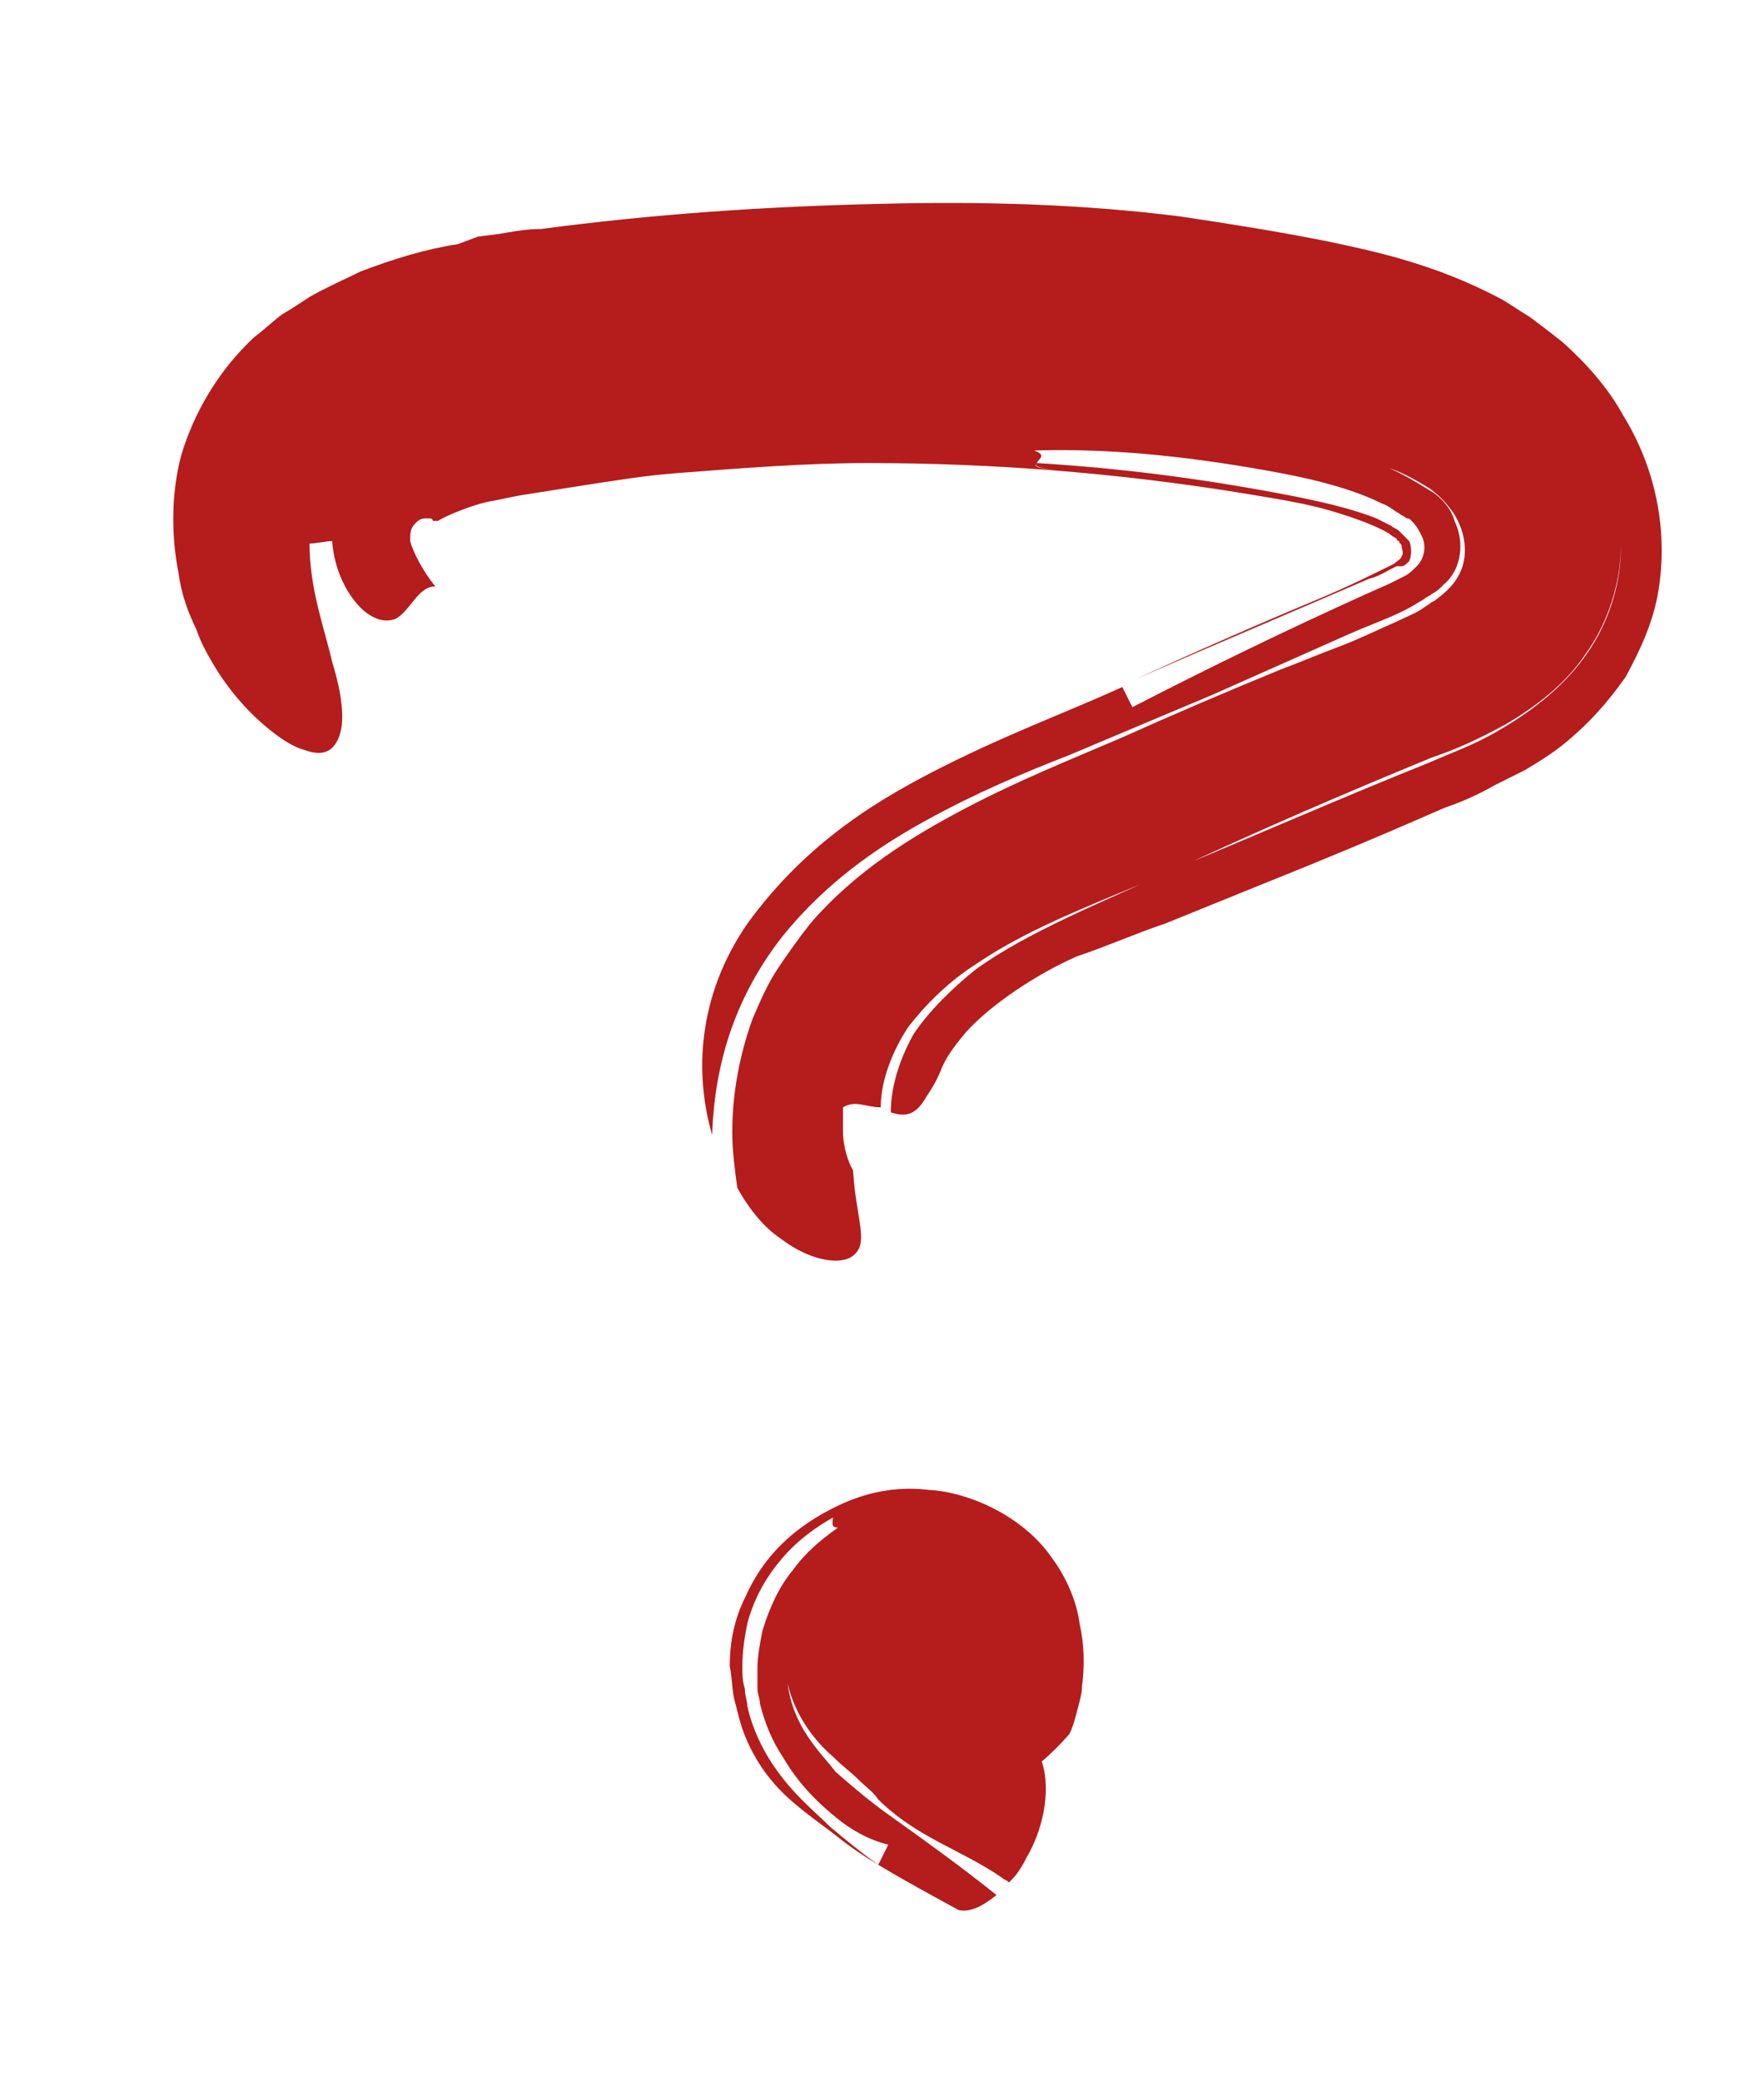
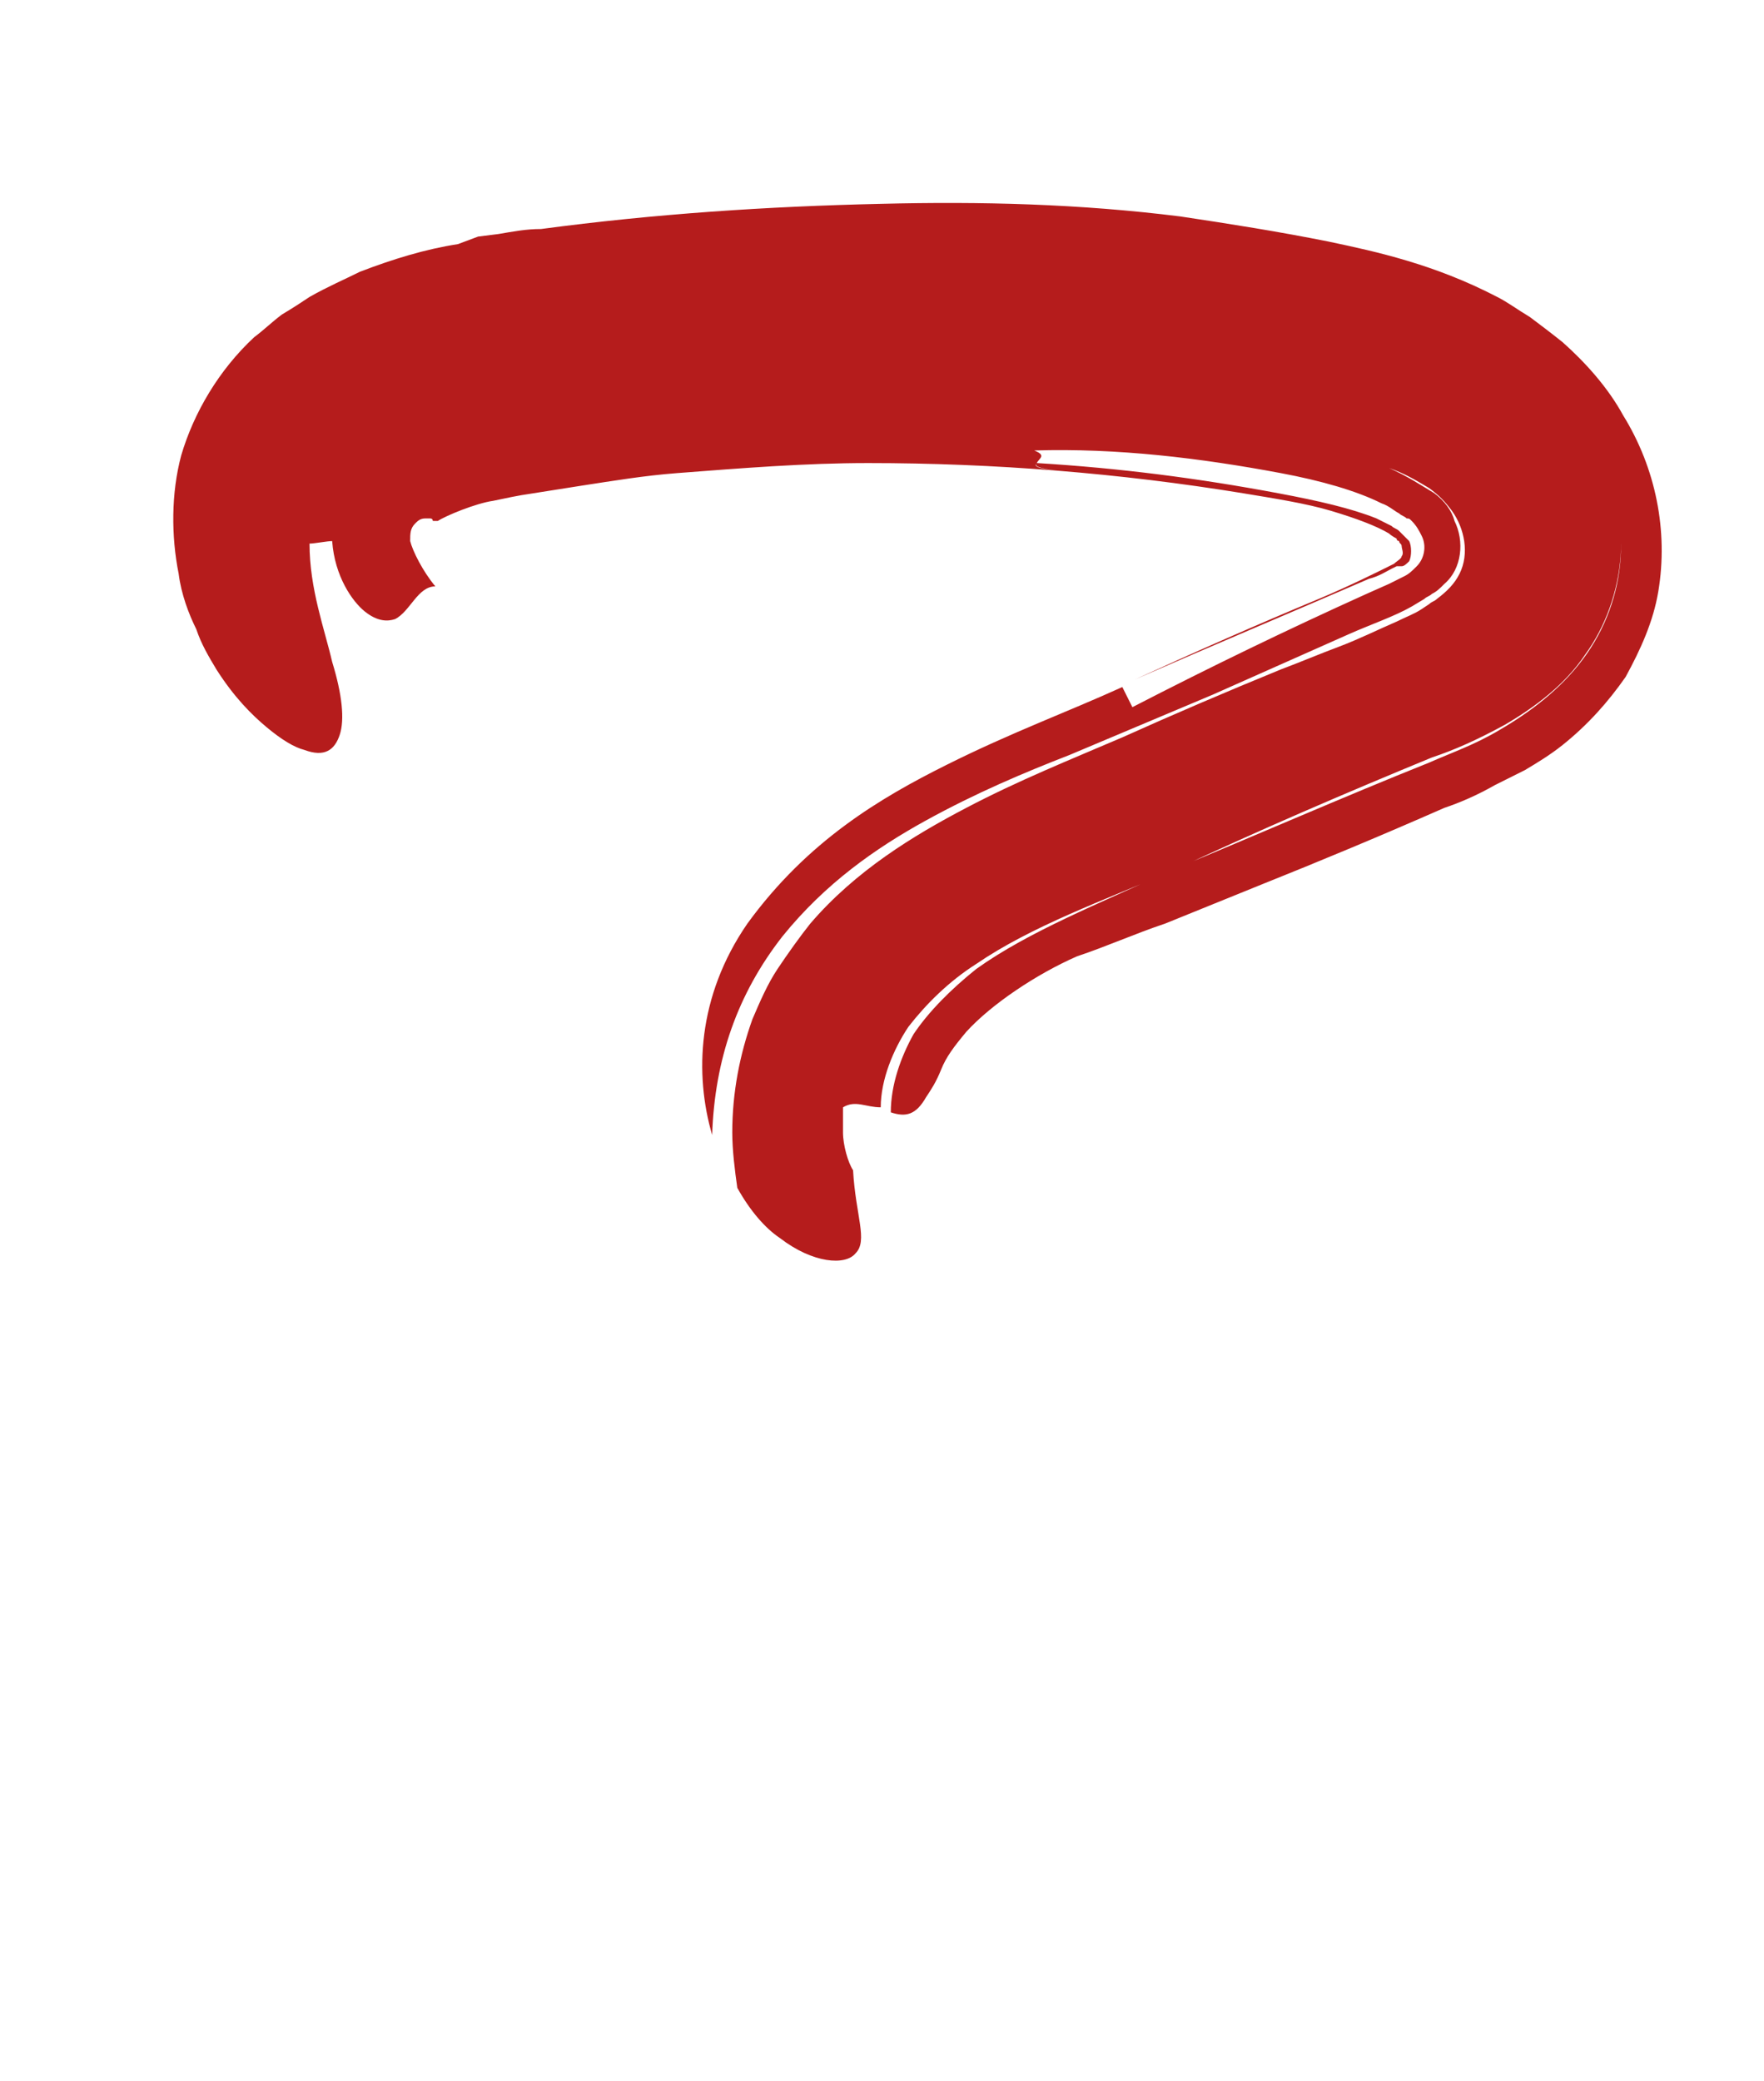
<svg xmlns="http://www.w3.org/2000/svg" id="Слой_1" x="0px" y="0px" viewBox="0 0 70.1 82.7" style="enable-background:new 0 0 70.1 82.7;" xml:space="preserve">
  <style type="text/css"> .st0{fill:#B51C1C;} </style>
  <g>
    <g>
      <g>
        <g>
          <path class="st0" d="M130.8-322.4c1.7,0.7,3.3,1.3,3.3,1.3c0-0.1,0-0.1,0-0.2C132.9-321.7,131.8-322.1,130.8-322.4z" />
          <path class="st0" d="M126.7-321.4c0.3,0.1,0.7,0.3,1,0.4c-0.1-0.1-0.1-0.1-0.1-0.2C127.3-321.3,127-321.4,126.7-321.4z" />
          <path class="st0" d="M134.1-321.3c0-0.8-1.1-2,0.9-2c0.9,0.4,2.3,0.9,3.7,1.5c1.4,0.6,2.7,1.2,3.6,1.6c2,0.5,0.3-0.7,0.5-1.1 c1.8,0.8,3.6,1.6,3.7,1.5c1.4,0.1-0.4-1.1-3.9-2.8c-1.1-0.2-2.4-0.5-3.7-0.8c-1.4-0.3-2.8-0.7-4.2-1c-2.8-0.8-5.6-1.4-7.4-1.7 c-1.8-0.3-2.7-0.3-1.8,0.4c0.4,0.3,1.3,0.8,2.8,1.6c0.7,0.3,1.6,0.8,2.6,1.2C131.7-322.5,132.8-321.9,134.1-321.3z" />
          <path class="st0" d="M118.8-325.3c3.3,1.1,6.5,2.3,9.7,3.5c1.2-0.1,2.7,0.1,1.9-0.7C125.3-324.1,122.1-324.9,118.8-325.3z" />
          <path class="st0" d="M204.8-291.5c0,0.1-0.2,0.1-1.9-0.6C203.6-291.9,204.2-291.7,204.8-291.5c0.1-0.1,0-0.3,0.9-0.1 c-6.5-1.9-14.2-4-21.6-5.9c-1-0.1-2-0.1-2.9-0.1c9.2,2.4,18.3,5,26.9,7.8c8.7,2.8,16.8,5.9,24.1,9c-2.5-1.3-4.9-2.3-7.1-3.3 c-2.3-0.9-4.4-1.8-6.6-2.6c-2.2-0.8-4.3-1.6-6.6-2.4C209.7-289.9,207.3-290.6,204.8-291.5z" />
          <path class="st0" d="M179.4-296.9c-0.6-0.2-1.2-0.3-1.9-0.5C179.2-296.7,179.4-296.7,179.4-296.9z" />
          <path class="st0" d="M71.9-190.9c-11.7-0.6-22-0.7-32.5-1.1c22.1,1.7,44.8,2.6,61.6,2.3c-4.8-0.1-9.7-0.2-14.5-0.4 C81.7-190.3,76.8-190.6,71.9-190.9z" />
          <path class="st0" d="M-12.4-196.2c14.4,2.7,26.4,3.8,37.8,4.5c-11.6-1.2-23.1-2.6-34.6-4.3C-10.2-196-11.3-196.1-12.4-196.2z" />
          <path class="st0" d="M3.8-195c13.2,1.9,24.5,2.6,35.6,3C27-192.9,14.8-194,3.8-195z" />
          <path class="st0" d="M259.8-222c1.3-0.8,2.2-1.6,2.8-2.2c0.6-0.6,0.8-1.1,1-1.5c0.3-0.8,0.4-1.3,0.4-1.9 c-0.2-0.5-0.5-1.2-1.1-2.3c0.1,0.3,0,0.5,0.1,0.7c0.2,1,0.1,1.7,0,2.2c-0.1,0.5-0.2,0.9-0.7,1.6c-0.5,0.6-1.4,1.4-2.7,2.1 c-1.3,0.7-2.9,1.5-4.8,2.2c-1.5,0.6-3.2,1.2-4.7,1.9c-1.6,0.6-3,1.2-4.4,1.7c2.6-0.6,5.2-1.5,7.8-2.2 C255.8-220.4,258-221.1,259.8-222z" />
          <path class="st0" d="M263.9-227.5c0.4,1,0.5,1.4,0.7,1.3c0.1-0.1,0.1-0.2,0.1-0.4c0-0.1,0-0.2,0-0.4c0-0.1,0-0.3,0-0.4 c0-0.3-0.1-0.6-0.2-0.9c-0.1-0.3-0.2-0.5-0.3-0.6c-0.1-0.1-0.2,0-0.2,0.2C264-228.4,264-228,263.9-227.5z" />
-           <path class="st0" d="M226.7-201.2c-0.4,0.1-0.9,0.2-1.3,0.2c-1.3,0.3-2.5,0.6-3.8,0.8C223.3-200.5,225-200.9,226.7-201.2z" />
          <path class="st0" d="M119.3-198.7c7.6-0.1,15.2-0.3,22.6-0.7c-15.4,0.6-30.9,0.7-43.8,0.9c1.9,0.1,3.8,0.3,5.8,0.4 C107.8-198.4,113.6-198.6,119.3-198.7z" />
          <path class="st0" d="M274.4-230c0.3,2.6,0,5.3-0.9,7.8c-0.5,1.2-1.1,2.4-1.9,3.5c-0.8,1.1-1.7,2-2.7,2.9c-2,1.7-4.4,3-6.7,4.1 c-2.4,1.1-4.8,1.9-7.3,2.7c-9.8,3.3-19.6,6-29.4,8.1c-20,3.8-39.9,5.8-59.1,7.2c-19.2,1.4-37.8,2.2-55.4,2.8 c-15.5,0.6-36.9,0.1-58.2-1.2c-21.3-1.2-42.6-3.3-58.3-4.2c3.3,0.6,6.5,1.1,9.5,1.6c-4.6-0.3-8.9-0.8-12.9-1 c-3.2-0.4-6.4-1-9.5-1.5c-3.2-0.5-6.4-1-9.5-1.6c-6.4-1.1-12.8-2.4-19.2-3.9c-12.8-3-25.7-7.1-38-13.4 c-6.1-3.1-12.1-6.8-17.7-11.2c-1.4-1.1-2.7-2.3-4.1-3.4c-0.7-0.6-1.4-1.2-2-1.8c-0.7-0.6-1.4-1.3-2-2c-2.6-2.7-5.1-5.5-7.3-8.7 c-2.2-3.2-4.2-6.6-5.7-10.3c-1.6-3.7-2.7-7.9-3.2-12.3c-0.5-4.4-0.1-9.1,1.2-13.5c1.2-4.5,3.5-8.5,6.1-12c1.5-2,3.1-3.8,4.6-5.3 c1.5-1.6,3-2.9,4.5-4.3c3-2.6,6.1-4.9,9.7-7c7.1-4.2,14.1-8.1,21.3-11.6c0-0.1-0.1,0-0.3,0c29.9-14.6,61.9-23.6,96.2-26.8 c16.1-1.4,32.4-1,48.5,0.7c3,0.3,4.5,0.7,5.7,1.1c1.2,0.4,2.2,0.8,4.2,1.1c4,0.8,7.6,1.7,11.2,2.5c1.8,0.4,3.5,0.9,5.3,1.4 c1.8,0.5,3.5,0.9,5.2,1.4c1.8,0.5,3.5,1,5.3,1.5c1.8,0.6,3.6,1.1,5.5,1.7c1.9,0.6,3.8,1.2,5.8,1.9c2,0.7,4,1.3,6.2,2.1 c0,0-0.1,0.4-0.2,0.6c2.6,0.8,5,1.6,6.9,2.3c-2.2-0.2-5.2-0.7-8-1.2c-2.9-0.5-5.7-0.9-7.5-1.2c-3.7-0.4-3.4,0.2,7.2,4.3l0,0 c-1.2-0.4-2.3-0.6-3.4-0.9c-0.1,0-0.2-0.1-0.4-0.1c0,0,0,0,0,0c-2.6-0.6-4.7-1.1-6.6-1.4c-1.9-0.3-3.5-0.4-5.1-0.5l5,1.3 c1.6,0.4,3.3,1,4.9,1.5c-0.7,0.1-1.2,0.2-0.9,0.6c-0.3,0-0.6-0.1-0.9-0.1c-1.4-0.4-2.7-0.8-2.7-0.8c-0.5,0-0.9,0.1-1.2,0.1 c-2.2-0.4-4.7-0.9-7.2-1.3c-2.5-0.4-5-0.8-7.1-1.2c-4.2-0.5-7.1-0.8-5.8-0.1c1,0.4,3,0.8,5.8,1.3c1.4,0.3,2.9,0.6,4.5,0.9 c1.6,0.3,3.4,0.7,5.2,1.1c0.4,0.2,0.9,0.4,1.4,0.6c-4.7-1.2-4.8-0.8-4.4-0.3c0.4,0.4,1.2,1-1.6,0.4c-7.4-1.9-15-3-22.5-4.2 c-15.4-2.3-29.8-3-44-2.6c-7.1,0.3-14.2,0.8-21.4,1.6c-7.2,0.9-14.5,2-21.9,3.7c-1.3,0.3-2.6,0.5-3.9,0.9 c-1.8,0.4-3.6,0.8-5.4,1.2c-1.8,0.5-3.5,0.9-5.3,1.4c-1.8,0.4-3.5,0.9-5.2,1.4c-1.7,0.5-3.4,1-5.1,1.5c-6.8,2.1-13.5,4.4-20.3,7 c0.8-0.5,1.7-0.9,2.5-1.4c-10.9,4.1-21.6,8.9-31.5,15c-6.1,3.7-12.2,7.4-17,12.1c-2.4,2.3-4.5,4.8-5.9,7.6 c-1.5,2.7-2.3,5.7-2.5,8.7c-0.3,6.1,2,12.4,5.8,18c1.9,2.8,4.1,5.5,6.6,7.9c1.2,1.2,2.5,2.4,3.9,3.6l2.1,1.7 c0.7,0.6,1.5,1.1,2.2,1.6c6.1,4.6,12.8,8.3,19.8,11.4c7,3.1,14.4,5.5,21.8,7.5c15,4,30.7,6.3,46.9,8.6 c-13.2-1.7-26.5-3.4-39.6-6.5c-5.9-1.4-11.6-3.1-17.1-4.9c5.7,2,11.4,3.6,17.1,4.9c5.7,1.4,11.4,2.6,17.2,3.7 c5.8,1.1,11.5,2,17.1,2.9c11.2,1.6,21.8,2.7,30.9,2.9c1.9,0.4,1.9,0.6,3.8,0.8c13.3,1.6,26.7,3,38.2,3c0-0.2,5.7,0.2,3.9-0.3 c11.5,0.6,24.8,1.2,36.3,1c5-0.1,9.9-0.3,14.9-0.8c20.5-0.5,40.9-1.6,61.4-3.7c20.5-2.1,41.1-5.4,61.6-11.3 c2.5-0.7,5.2-1.5,7.8-2.3c2.7-0.8,5.3-1.6,7.2-2.4c2-0.8,3.5-1.7,4.1-2.3c0.6-0.6,0.7-0.8,0.8-1.2c0,0.3,0,0.6-0.2,0.9 c-0.2,0.4-0.7,1-1.6,1.6c-0.9,0.6-2.1,1.3-3.6,2c-1.5,0.6-3.2,1.3-5.2,1.9c-7.7,2.6-15.6,4.8-23.7,6.7 c-15.9,3.1-31.4,4.9-44.2,7c-3,0.4-6,0.8-9,1.2c18.3-1.7,36.2-4.2,53.2-8.2c4.7-0.9,9.4-2,14.1-3.1c2.3-0.6,4.7-1.2,7-1.9 c2.3-0.7,4.7-1.3,6.7-2c-0.2,0.1-0.3,0.1-0.5,0.2c-1.5,0.6-3.4,1.2-5.2,1.8c-1.8,0.6-3.6,1.2-5.4,1.7c-1.8,0.6-3.6,1.1-5.5,1.6 c-1.8,0.5-3.7,1-5.5,1.5c-14.1,3-27.9,5-39.8,6.9c-1.5,0.3-3,0.5-4.4,0.7c-3,0.5-6,0.9-9,1.3c11.3-1.1,22.4-2.6,33.2-4.6 c6.7-1.2,13.4-2.7,19.9-4.3c2.1-0.4,4.2-0.9,6.2-1.4c2.1-0.5,4.1-1,6.2-1.6c-0.4,0.2-0.9,0.3-1.3,0.5c-1.8,0.6-5.1,2-7.2,3.3 c-2.2,1.2-3.2,2.2-0.4,1.8c1.8-0.4,3.6-0.9,5.4-1.3c1.8-0.5,3.7-1,5.6-1.5c3.7-1.1,7.7-2.2,10.9-3.5c3.2-1.3,5.9-2.9,7.2-4.7 c1.4-1.7,1.8-3.5,1.8-5.8c0-1.1-0.2-2.3-0.6-3.5c-0.3-1.2-0.8-2.3-1.2-3.4c-0.5-1.1-1-2.1-1.5-3.1c-0.3-0.5-0.5-0.9-0.8-1.4 c-0.3-0.4-0.6-0.9-0.9-1.3c-1.1-1.6-2-2.9-2.6-3.8c-0.3-0.4-0.6-0.7-0.8-1c-0.2-0.2-0.3-0.3-0.2-0.4c-0.1-0.2,0.4,0.1,1.1,0.9 c0.7,0.8,1.7,2.2,2.9,3.8c0.3,0.4,0.6,0.8,0.9,1.3c0.3,0.4,0.6,0.9,0.9,1.4c0.6,1,1.1,2,1.6,3.1c1,2.1,1.8,4.5,2,6.6 c0.1,1.1,0.1,2.1,0,3c-0.2,0.9-0.4,1.8-0.8,2.5c-0.4,0.8-0.8,1.5-1.4,2.1c-0.6,0.6-1.2,1.2-1.9,1.7c-1.3,1-2.7,1.7-3.6,2.2 c-0.9,0.5-1.4,0.7-1.2,0.6c2.4-0.9,4.5-1.9,6.1-3.2c-1.4,1.4-3.3,2.6-5.2,3.6c-2.3,1.1-5.4,2.1-8.4,3c-2.9,0.9-5.7,1.7-7.5,2.4 c-12.6,4.6-27.7,7-42.8,9.6c-9.5,1.8-20.9,3.6-32.4,5c0,0.4-5.8,0.5-3.8,0.8c-5.4,0.3-11.3,0.5-16.4,0.9 c-5.1,0.3-9.4,0.7-11.7,1.3c-0.3,0-0.5,0-0.8,0c-0.8,0-1.9,0.1-3,0.2c-18.1,0-30.8,0.9-47.3,1c-5.7-0.1-11.4-0.4-17.4-0.7 c3.9,0.2,9.7,0.8,13.5,0.7c1.3,0,2.6,0,3.8,0c14.7,0.4,28.7,0.1,42.7-0.5c1.1-0.1,3-0.3,4.7-0.5c1,0,2,0,3,0 c0.2-0.1,0.5-0.2,0.8-0.2c13.3-0.8,28.4-1.7,39.7-3.1c21.3-2.2,44-4.7,65.2-10c-10.4,3-20.9,5.3-31.3,7.2 c6.5-1.1,12.8-2.4,18.9-3.8c6.1-1.4,12-3,17.8-4.8c1.8-0.5,3.6-1,5.3-1.5c3.7-1.1,7.4-2.2,10.9-3.9c-3.3,1.5-6.7,2.5-10.1,3.4 c3.4-1.1,6.8-2.3,9.9-3.9c3.1-1.6,5.8-3.8,7.4-6.6c1.1-1.9,1.9-4.1,2-6.3c0.1-2.2-0.2-4.5-0.8-6.7c-1.3-4.5-3.6-8.6-6.4-12.5 c-5.5-7.9-12.5-14.6-20.4-20.1c-7.9-5.5-16.6-10-25.6-13.7c-9-3.8-18.2-6.9-27.6-9.7c0.8,0,1.7,0,2.7,0.1 c9,2.7,17.9,5.7,26.2,9.1c8.3,3.4,15.9,7.2,22.6,11c-1.1-0.7-2.2-1.5-3.3-2.1c-1.1-0.6-2.2-1.2-3.2-1.8 c-2.1-1.2-4.1-2.2-6.2-3.2c-2-1.1-4.1-1.9-6.2-2.9c-2.1-1-4.4-1.8-6.8-2.8c0.1-0.1,0-0.3,0.9,0c-6.3-2.3-13.7-4.8-21-6.9 c2.5,0.3,5.2,0.6,8,1c3.8,0.9,9.3,2.8,14.7,4.9c11.7,4.6,22.6,10.6,32.2,18.3c1.2,1,2.3,2,3.5,3l1.7,1.5 c0.6,0.5,1.1,1.1,1.6,1.7l3.2,3.3l2.9,3.6c0.5,0.6,1,1.2,1.5,1.8l1.3,1.9c0.9,1.3,1.8,2.6,2.6,3.9c1.6,2.7,3,5.6,4,8.7 c0.8,2.8,1.3,5.8,1,8.8c-0.2,3-1.3,6.1-3.2,8.6c-1.8,2.5-4.3,4.4-6.8,5.8c-2.6,1.4-5.2,2.4-7.9,3.3c-2.7,0.9-5.3,1.6-7.9,2.4 c-2.7,0.7-5.3,1.5-7.9,2.1c-5.3,1.3-10.6,2.5-15.9,3.5c10.5-2.3,20.5-5.1,30-8.3c4.7-1.6,9.5-3.6,13.2-7.1 c1.8-1.7,3.2-3.9,4-6.2C274.5-225.2,274.7-227.6,274.4-230z M76.6-336.7c-2-0.2-4.1-0.4-6.2-0.6c0.3,0.1,0.6,0.2,0.9,0.3 C73.2-336.8,75.1-336.7,76.6-336.7z M30.7-339.9c6.8,0.1,14.6,0.1,22.9,0.5c8.3,0.5,17,1.2,25.5,2.5c0.1,0,0.2-0.1,0.2-0.1 c-7.1-1.2-15.1-2.2-23.5-2.7C47.5-340.2,38.9-340.2,30.7-339.9z M-23.7-337.4c0.1,0,0.2,0,0.3,0c0,0,0-0.1,0-0.1 C-23.5-337.4-23.6-337.4-23.7-337.4z M-27.1-205.3c-7.7-0.9-16.4-2.5-25.4-4.8c-9.1-2.3-18.5-5.5-27.6-9.7 c-5.4-2.7-11.1-4.9-17.7-9.8c-8.2-6-13.1-10.3-18.1-17.3c1.1,1.9,2.3,3.7,3.5,5.4c-2.4-2.9-4.3-5.7-5.9-8.5 c-1.6-2.8-3-5.6-4.1-8.6c-1-3-1.9-6.2-2-9.8c-0.2-3.6,0.3-7.5,1.8-11.6c-0.1,0,0-0.7,0.2-1.6c0.3-0.9,0.7-2.1,1.3-3.2 c1.4-2.8,3.2-5.2,5.1-7.4c1.9-2.2,3.9-4,6-5.7c4-3.3,8-5.8,11.4-8.1c8.4-5.3,17.3-9.8,24.4-13.5c0.9-0.4,2.2-1.2,3.7-2 c1.5-0.8,3.3-1.8,5.1-2.7c2.2-1,4.5-1.9,6.8-2.8c2.3-0.9,4.6-1.7,6.9-2.6c-0.2,0-0.4,0-0.6,0c-3.8,1.2-7.5,2.8-11.2,4.3 c-11,4.8-23.4,11.3-33.7,17.6c-3.2,1.9-6.5,4-9.6,6.4c-3.2,2.4-6.3,5.1-9.1,8.3c-2.8,3.2-5.3,7-6.9,11.3 c-1.6,4.3-2.2,8.9-2,13.3c0.3,4.4,1.4,8.6,2.9,12.3c1.6,3.8,3.5,7.2,5.8,10.3c2.3,3.1,4.8,6,7.5,8.6c0.7,0.7,1.4,1.3,2.1,1.9 c0.7,0.6,1.4,1.2,2.1,1.8l2.1,1.7c0.7,0.6,1.4,1.1,2.2,1.6c5,3.7,10.5,6.6,15.9,9.3c4.1,2,8.5,3.8,13,5.5 c4.5,1.6,9,3.2,13.5,4.4c8.8,2.5,17,4,22.9,4.5C-32.9-206-29.1-205.3-27.1-205.3z M-4.4-210.1c-10-1.2-20.6-2.6-30.9-4.6 c-5.1-1-10.2-2.1-15-3.5c-2.4-0.6-4.8-1.4-7.1-2.1c-1.2-0.4-2.3-0.8-3.4-1.2c-0.6-0.2-1.1-0.4-1.7-0.6c-0.5-0.2-1.1-0.4-1.6-0.6 c-3.5-1.3-8.6-3.3-14.1-5.9c-5.4-2.6-11.1-5.8-15.8-9.2c-1.2-0.8-2.3-1.7-3.4-2.5c-0.5-0.4-1.1-0.8-1.6-1.2 c-0.5-0.4-1-0.8-1.4-1.2c-0.9-0.7-1.7-1.5-2.5-2.1c-0.8-0.7-1.4-1.3-2-1.8c-2.4-2.2-3.5-3-2.9-1.1c1.9,1.5,4.5,4.1,8.2,7 c3.7,2.9,8.2,6.1,13.6,9.3c5.3,3.1,11.4,6.1,17.8,8.6c6.4,2.5,13.2,4.7,19.8,6.4c13.3,3.5,26,5.6,34.5,6.7 c4.2,0.6,7.4,0.8,9.2,0.8C-3.1-208.9-2.9-209.3-4.4-210.1z M154.8-204.6c-4,0.3-7.9,0.6-12,0.8c-4.1,0.2-8.3,0.4-12.8,0.4 c4.1-0.2,8.3-0.3,12.4-0.5C146.6-204.1,150.7-204.3,154.8-204.6z M73.1-197.4c25.1,0.2,52,0.2,77-1.4c9.6-0.7,19.7-1,29.5-1.8 c9.8-0.8,19.3-1.9,27.7-3.7l-0.1-0.6l-1.9,0.4c-6.7,0.8-12.1,1-17.7,1.4c0.3,0,0.7-0.1,1-0.1c-0.6,0.1-1.1,0.1-1.7,0.2 c-3.7,0.2-7.6,0.5-12.1,1c-2,0.2-4.1,0.4-6.2,0.7c-11.9,0.9-24.1,1.5-36,1.9c-11.9,0.4-23.5,0.7-34.4,1 c-13.5,0.2-25,0.6-38.6,0.2C63.5-198,69.2-197.3,73.1-197.4z" />
          <path class="st0" d="M250.1-209.1c3.9-1.3,8-2.5,11.7-4.2c1.9-0.9,3.7-1.9,5.3-3.1c1.6-1.2,3-2.6,4-4.3c1.6-2.6,2.1-5.6,1.8-8.6 c-0.3-3-1.3-5.9-2.6-8.7c-0.8-1.7-1.7-3.3-2.7-4.9c-1.1-1.6-2.2-3.2-3.3-4.8c-1.2-1.6-2.5-3-3.7-4.6c-0.6-0.8-1.3-1.5-2-2.2 c-0.7-0.7-1.4-1.4-2.1-2.1c-5.7-5.6-12.4-10.5-19.6-14.7c-14.5-8.4-30.9-13.9-46.8-18.3c-1.1,0.3-1.4,0.8-0.4,1.7 c8.5,2.6,17,5.4,25.2,8.6c8.2,3.2,16.1,6.9,23.5,11.4c7.4,4.5,14.1,9.9,19.7,16.2l4,5l3.5,5.3c2,3.5,3.6,7.3,4,10.8 c0.1,0.2,0.1,0.4,0.1,0.7c0.5,3,0.2,6.3-2.2,9c-2.3,2.8-6.6,4.9-11.4,6.5c-9.9,3.3-20.5,6-29.8,8.3c-18.6,4.8-37.7,7.2-56.9,9.3 C197.2-198.4,223.6-202,250.1-209.1z" />
          <path class="st0" d="M25.5-191.7c7.6,0.8,15.2,1.4,23,2c21.5,1.4,40.6,1.8,60.1,1.4c-14.3-0.1-28.7-0.7-43.2-1.6 C50.9-190.8,38.5-190.9,25.5-191.7z" />
-           <path class="st0" d="M124.4-188.8c-2.7,0.1-5.3,0.2-7.9,0.3c-2.6,0.1-5.3,0.1-7.9,0.2c21.2,0.2,42.3-0.5,63.2-2.1 c17.2-1.5,34.5-3.6,51.5-7.1c8.5-1.7,17-3.8,25.3-6.3c2.1-0.6,4.2-1.3,6.2-1.9c2.1-0.7,4.2-1.3,6.3-2.2c2.1-0.8,4.3-1.8,6.4-3.1 c2.1-1.3,4.1-2.8,5.8-4.8c1.6-1.8,2.8-3.9,3.5-6.2c0.7-2.3,1-4.6,0.9-6.8c0,2.3-0.3,4.7-1.1,7c-0.8,2.3-2.2,4.4-3.8,6.1 c-3.3,3.5-7.4,5.4-11.3,6.9c-2,0.7-3.9,1.4-5.9,1.9c-1.9,0.6-3.8,1.2-5.8,1.7c-3.9,1.1-7.7,2-11.6,2.9 c-15.5,3.6-31.1,5.9-46.5,7.5c-15.3,1.6-30.4,2.6-45,3.4c-14.6,0.8-28.8,1.3-42.4,1.6c-1,0-2.1,0-3.2,0.1 c25.9,0.5,51.6-0.3,77.1-2.4C160.2-190.5,142.3-189.4,124.4-188.8z" />
          <path class="st0" d="M242.4-206.8c1.8-0.4,3.6-0.9,5.4-1.4c2.1-0.6,4.1-1.3,6.1-1.9c-1.2,0.4-2.5,0.7-3.7,1 C247.5-208.3,245-207.5,242.4-206.8z" />
          <path class="st0" d="M187.7-203c-0.2,0-0.5,0-0.7,0c-6,0.7-12.1,1.2-18.3,1.7c-4.3,0.4-8.6,0.8-13.1,1.1 c-4.5,0.4-9,0.6-13.6,0.9c4.2-0.2,8.3-0.3,12.4-0.6c4.1-0.2,8.1-0.5,12-0.8C174.1-201.3,181.3-202.1,187.7-203z" />
          <path class="st0" d="M134.6-205c-1.9,0-5.7,0.1-7.6,0.1c-1.2,0.1-2.3,0.2-3.5,0.4c1.8,0,3.6,0,5.4,0L134.6-205z" />
          <path class="st0" d="M21.9-207.9c33.8,3.4,65.6,4.4,97,3.8c1.5-0.1,3.1-0.3,4.6-0.4c-10.5,0-21-0.2-31.3-0.4 c-10.3-0.2-20.4-0.4-30.1-0.6c-3.8,0-9.6,0-13.4-0.3c-18-1.4-35.2-3-52.3-5.1c2,0.3,4.1,0.5,6.1,0.8c2.1,0.2,4.1,0.5,6.2,0.7 c4.1,0.5,8.3,0.9,12.5,1.4C21.5-207.9,21.7-207.9,21.9-207.9z" />
        </g>
      </g>
    </g>
  </g>
  <g>
    <g>
      <g>
        <path class="st0" d="M236.7-110c-1.6,0.1-3.2,0.2-4.8,0.4c-29.3,2.3-58.6,5-91.2,6.4c-22.8,0.8-48.9,2.2-71.7,2.5 c54.1-0.6,110.9-4.4,162.9-8.3c-5.2,1.1-11.4,2.1-18.7,2.8c-4.4,0.4-8.8,0.7-13.1,1.1c-4.4,0.3-8.7,0.6-13.1,0.9 c-8.7,0.7-17.3,1.2-25.9,1.7c0-0.2,0-0.7-0.1-0.9c-48.9,3.9-94.6,3.5-143.6,4.4c1.7,0.1,0.7,0.3,0.3,0.4c-0.1,0-0.2,0-0.3,0 c0.1,0,0.2,0,0.3,0c-0.3,0.1-0.1,0.2,2.9,0.2c-3,0-3.2-0.1-2.9-0.2c24.1,0,47.4-0.3,70.7-0.9c23.3-0.6,46.6-1.6,70.6-2.9 c-37.3,2.3-74,3.6-110.9,4c-18.5,0.3-37,0.1-55.7-0.1c-9.3-0.2-18.7-0.4-28.2-0.7c-9.4-0.3-18.9-0.6-28.5-1.1 c-3.3-0.2-9.8-0.5-13-0.6c-6.5-0.7-13-1.3-19.5-1.9c-6.5-0.5-13-1.1-19.5-1.6c3.3-0.9-9.5-4.1,16.5-1.8c0-0.2,0-0.7,0.1-0.9 c-25.9-3-35.4-6.8-9.4-5.9c29.2,1.2,68.1,4,103.9,4.1c26,0.3,52-0.1,78-0.2c35.8-0.1,74.7-2.2,110.4-4.2 c3.2-0.2,7.1-0.5,11.1-0.9c4.1-0.3,8.3-0.7,12.3-1.2c8.1-0.8,15.4-1.5,18.6-1.5c4.7-0.2,4.9,0.3,4.3,0.9 c-21.3,2.1-42.5,4-63.6,5.3c-25.8,1.5-51.7,2.6-77.5,2.9c25.3-0.1,51.2-1.2,77.5-2.9c21-1.2,42-2.9,63-4.8 c-0.7,0.5-1.4,1.1-0.1,1.4c0,0,6.5-0.7,9.7-1c13.1-0.3,10,1.7,3.7,3.5C240.5-110.9,238.7-110.5,236.7-110z" />
      </g>
    </g>
  </g>
  <g>
    <g>
      <g>
        <path class="st0" d="M29.3,47.2c-0.1-0.7-0.2-1.5-0.2-2.2c0-1.6,0.3-3.1,0.8-4.5c0.3-0.7,0.6-1.4,1-2c0.4-0.6,0.9-1.3,1.3-1.8 c1.8-2.1,4.1-3.5,6.2-4.6c2.1-1.1,4.1-1.9,6.2-2.8c2-0.9,4.1-1.8,6.3-2.7c0.8-0.3,1.5-0.6,2.3-0.9c0.8-0.3,1.6-0.7,2.3-1 c0.4-0.2,0.7-0.3,1-0.5l0.3-0.2c0.1-0.1,0.2-0.1,0.3-0.2c0.4-0.3,0.7-0.6,0.9-1c0.4-0.8,0.2-1.8-0.3-2.5 c-0.3-0.4-0.5-0.6-0.9-0.9c-0.5-0.3-1-0.6-1.6-0.8c0.7,0.3,1.3,0.7,1.8,1c0.4,0.3,0.7,0.7,0.8,1.1c0.4,0.8,0.3,1.9-0.4,2.5 c-0.2,0.2-0.3,0.3-0.5,0.4c-0.1,0.1-0.2,0.1-0.3,0.2l-0.5,0.3c-0.7,0.4-1.6,0.7-2.5,1.1l-5.4,2.4L42.5,30 c-1.8,0.7-3.7,1.5-5.7,2.6c-2,1.1-4,2.5-5.7,4.6c-1.8,2.3-2.7,4.9-2.8,7.9c-0.7-2.4-0.6-5.5,1.4-8.4c2.4-3.3,5.3-5,7.9-6.3 c2.6-1.3,4.8-2.1,7-3.1c0.1,0.2,0.3,0.6,0.4,0.8c3.1-1.6,6.2-3.1,9.3-4.5l0.9-0.4l0.6-0.3c0.2-0.1,0.3-0.2,0.5-0.4 c0.3-0.3,0.4-0.8,0.2-1.2c-0.1-0.2-0.2-0.4-0.4-0.6c-0.1-0.1-0.1-0.1-0.2-0.1c-0.1-0.1-0.2-0.1-0.3-0.2c-0.2-0.1-0.4-0.3-0.7-0.4 c-1-0.5-2.4-0.9-4-1.2c-3.2-0.6-6.5-1-9.8-0.9c0.5,0.2,0.2,0.3,0.1,0.5l-0.1,0l0.1,0c-0.1,0.1-0.1,0.2,0.8,0.3 c-0.8-0.1-0.9-0.2-0.8-0.3c3.3,0.2,6.4,0.6,9.6,1.2c1.6,0.3,2.9,0.6,3.9,1c0.2,0.1,0.4,0.2,0.6,0.3c0.1,0.1,0.2,0.1,0.3,0.2 c0,0,0.1,0.1,0.1,0.1c0,0,0,0,0,0c0.1,0.1,0.2,0.2,0.3,0.3c0.1,0.2,0.1,0.6,0,0.8c-0.1,0.1-0.2,0.2-0.3,0.2l-0.1,0l-0.1,0 l-0.2,0.1c-0.2,0.1-0.5,0.3-0.9,0.4c-3,1.3-6.1,2.6-9.3,4c2.4-1.1,4.9-2.2,7.3-3.2c1.2-0.5,2.4-1.1,3-1.4 c0.1-0.1,0.3-0.2,0.3-0.3c0.1-0.1,0-0.3,0-0.4c0-0.1-0.1-0.1-0.1-0.2c0,0-0.1,0-0.1-0.1c0,0-0.2-0.1-0.3-0.2 c-0.5-0.3-1.3-0.6-2.3-0.9c-1-0.3-2.3-0.5-3.5-0.7c-4.9-0.8-9.9-1.2-14.9-1.2c-2.5,0-5,0.2-7.6,0.4c-1.3,0.1-2.5,0.3-3.8,0.5 c-0.6,0.1-1.3,0.2-1.9,0.3c-0.7,0.1-1.1,0.2-1.6,0.3c-0.7,0.1-1.9,0.6-2.2,0.8c-0.1,0-0.2,0-0.2,0c0,0,0-0.1-0.1-0.1 c-0.1,0-0.1,0-0.2,0c-0.2,0-0.3,0.1-0.4,0.2c-0.2,0.2-0.2,0.4-0.2,0.7c0.1,0.4,0.5,1.2,1,1.8c-0.7,0-1,1-1.6,1.3 c-0.3,0.1-0.7,0.1-1.2-0.3c-0.5-0.4-1.2-1.4-1.3-2.8c-0.2,0-0.7,0.1-0.9,0.1c0,1.8,0.6,3.4,0.9,4.7c0.4,1.3,0.5,2.3,0.3,2.9 c-0.2,0.6-0.6,0.9-1.4,0.6c-0.4-0.1-0.9-0.4-1.5-0.9c-0.6-0.5-1.3-1.2-2-2.3c-0.3-0.5-0.6-1-0.8-1.6c-0.3-0.6-0.6-1.4-0.7-2.2 c-0.3-1.5-0.3-3.2,0.1-4.7c0.5-1.7,1.5-3.4,2.9-4.7c0.4-0.3,0.7-0.6,1.1-0.9c0.5-0.3,0.8-0.5,1.1-0.7c0.7-0.4,1.4-0.7,2-1 c1.3-0.5,2.6-0.9,3.9-1.1L19,9.4l0.8-0.1c0.6-0.1,1.1-0.2,1.7-0.2c4.5-0.6,9-0.9,13.5-1c4-0.1,7.9,0,11.9,0.5 c2,0.3,3.9,0.6,5.9,1c1.9,0.4,4.2,0.9,6.7,2.2c0.4,0.2,0.8,0.5,1.3,0.8c0.4,0.3,0.8,0.6,1.3,1c0.9,0.8,1.8,1.8,2.4,2.9 c1.3,2.1,1.8,4.6,1.4,7c-0.2,1.2-0.7,2.3-1.3,3.4c-0.7,1-1.5,1.9-2.5,2.7c-0.5,0.4-1,0.7-1.5,1c-0.4,0.2-0.8,0.4-1.2,0.6 c-0.7,0.4-1.4,0.7-2,0.9c-2.5,1.1-4.9,2.1-7.4,3.1l-3.7,1.5c-1.2,0.4-2.3,0.9-3.5,1.3c-1.6,0.7-3.4,1.9-4.4,3 c-0.5,0.6-0.8,1-1,1.5c-0.2,0.5-0.4,0.8-0.6,1.1c-0.4,0.7-0.8,0.8-1.4,0.6c0-1.1,0.4-2.2,0.9-3.1c0.6-0.9,1.5-1.8,2.5-2.6 c2.1-1.5,4.9-2.6,7.7-3.9c3.4-1.4,6.8-2.9,10.3-4.3c0.9-0.4,1.8-0.7,2.8-1.3c1.2-0.7,2.4-1.6,3.3-2.8c0.9-1.2,1.4-2.6,1.5-4 c0.1-1.5-0.2-2.9-0.8-4.3c0.6,1.3,0.9,2.8,0.8,4.2c-0.1,1.4-0.6,2.8-1.4,3.9c-0.8,1.2-2,2.1-3.2,2.8c-1.1,0.6-2,1-2.9,1.3 c-3.4,1.4-6.9,2.9-10.3,4.5c-2.8,1.2-5.6,2.2-7.8,3.7c-1.1,0.7-2,1.6-2.7,2.5c-0.6,0.9-1.1,2.1-1.1,3.2C34.4,44,34,43.7,33.5,44 c0,0,0,0.4,0,1c0,0.5,0.2,1.2,0.4,1.5c0.1,1.8,0.6,2.8,0.1,3.3c-0.4,0.5-1.7,0.4-3-0.6C30.4,48.8,29.8,48.1,29.3,47.2z" />
      </g>
    </g>
  </g>
  <g>
    <g>
      <g>
-         <path class="st0" d="M40.1,74.8c-0.1-0.1-0.2-0.1-0.3-0.2c-1.6-1.1-3.4-1.6-4.9-3.1c-0.2-0.3-0.5-0.5-0.8-0.8 c-0.3-0.3-0.6-0.5-1-0.9c-0.7-0.6-1.5-1.6-1.8-2.9c0.1,0.8,0.4,1.5,0.8,2.1c0.4,0.6,0.8,1,1.1,1.4c0.8,0.7,1.4,1.2,2.1,1.7 c1.4,1,2.8,2,4.3,3.2c-0.5,0.4-1,0.7-1.5,0.6c-1.1-0.6-2.2-1.2-3.2-1.8c0.1-0.2,0.3-0.6,0.4-0.8c-0.8-0.2-1.5-0.6-2.1-1.1 c-0.6-0.5-1.4-1.2-2.1-2.4c-0.4-0.6-0.7-1.3-0.9-2.1c0-0.2-0.1-0.4-0.1-0.6c0-0.3,0-0.5,0-0.8c0-0.5,0.1-1,0.2-1.5 c0.3-1,0.7-1.8,1.2-2.4c0.5-0.7,1.1-1.2,1.8-1.7c-0.3,0-0.2-0.2-0.2-0.4l0,0l0,0c0-0.1-0.1-0.2-0.5,0c0.4-0.2,0.5-0.1,0.5,0 c-0.7,0.4-1.4,0.9-2,1.6c-0.6,0.7-1.1,1.5-1.4,2.6c-0.1,0.5-0.2,1.1-0.2,1.7c0,0.3,0,0.6,0.1,0.9c0,0.3,0.1,0.5,0.1,0.7 c0.2,0.9,0.6,1.7,1,2.3c0.8,1.2,1.7,1.9,2.3,2.5c0.6,0.5,1.2,1,1.9,1.5c-0.5-0.3-1.1-0.7-1.6-1.1c-0.5-0.4-1.1-0.8-1.8-1.4 c-0.7-0.6-1.5-1.5-2-2.9c-0.1-0.3-0.2-0.7-0.3-1.1c-0.1-0.3-0.1-0.9-0.2-1.4c0-1,0.2-1.9,0.6-2.7c0.7-1.6,1.8-2.6,3-3.3 c1.2-0.7,2.6-1.2,4.3-1c1.7,0.1,3.8,1.1,4.9,2.7c0.6,0.8,1,1.8,1.1,2.6c0.2,0.9,0.2,1.7,0.1,2.5c0,0.3-0.1,0.6-0.2,1 c-0.1,0.4-0.2,0.7-0.3,0.9c-0.7,0.8-1.4,1.4-2.3,2c-0.8,0.6-1.8,1.1-3,1.4c0.2-0.6-0.4-1.3-0.4-2c-0.1-0.7,0.2-1,1.2-1.5 c-0.1-0.2-0.4-0.5-0.6-0.7c-0.5,0-0.9-0.3-1.1-0.7C36.1,67,36,66.8,36,66.5l0-0.1l0,0l0,0l0-0.7l0,0l0,0l0,0l0,0l0-0.1l0-0.2 c0-0.1,0-0.3,0-0.4l0-0.2l0-0.1l0,0l0,0l0,0l0,0L36,66.4v0l0,0l0,0c0,0,0,0,0,0c0,0,0,0,0-0.1c-0.1-0.2-0.3-0.5-0.5-0.6 c-0.2-0.1-0.1,0,0.2,0c0.2,0,0.3,0,0.5-0.1c0.1,0,0.2-0.1,0.2-0.1c0,0,0,0,0,0c0,0,0,0,0,0c0,0,0,0,0,0c0,0-0.1,0.2-0.1,0.3 c0,0.2,0.1,0.5,0.1,0.6c0,0.1,0,0-0.1-0.2c-0.1-0.2-0.4-0.3-0.5-0.3l-0.1,0c0,0,0,0,0,0c0.2,0,0.3-0.1,0.5-0.1c0,0,0.1,0,0.1,0 c0.2-0.1,0.9-0.4,1.9-1.4c0.4-0.4,0.2-0.2,0.2-0.2c0,0,0,0.1,0,0.1c0,0.1,0.1,0.2,0.3,0.3c0.5,0.5,1,1,1.4,1.6 c0.4,0.4,1.4,0.1,1.5,0.8c0.1,0.4,0,0.8-0.2,1.3c-0.9-0.3-1.7-0.7-2.5-1.2c-0.4-0.4-0.8-0.8-1.2-1.2c-0.2-0.2-0.3-0.4-0.4-0.6 c0-0.1,0-0.2,0-0.2c0,0,0.2-0.2-0.2,0.1c0.4-0.3,0.2-0.1,0.2-0.1c0,0.1,0,0.2,0,0.2c0,0.2,0.2,0.4,0.3,0.6 c0.4,0.4,0.8,0.8,1.3,1.1c0.7,0.6,1.5,1.1,2.4,1.6c-0.1,0.4-0.3,0.9-0.4,1.3c0,0,0.3,0.1,0.5,0.1c0.4,1.2,0,2.8-0.6,3.8 C40.5,74.4,40.3,74.6,40.1,74.8z" />
-       </g>
+         </g>
    </g>
  </g>
</svg>